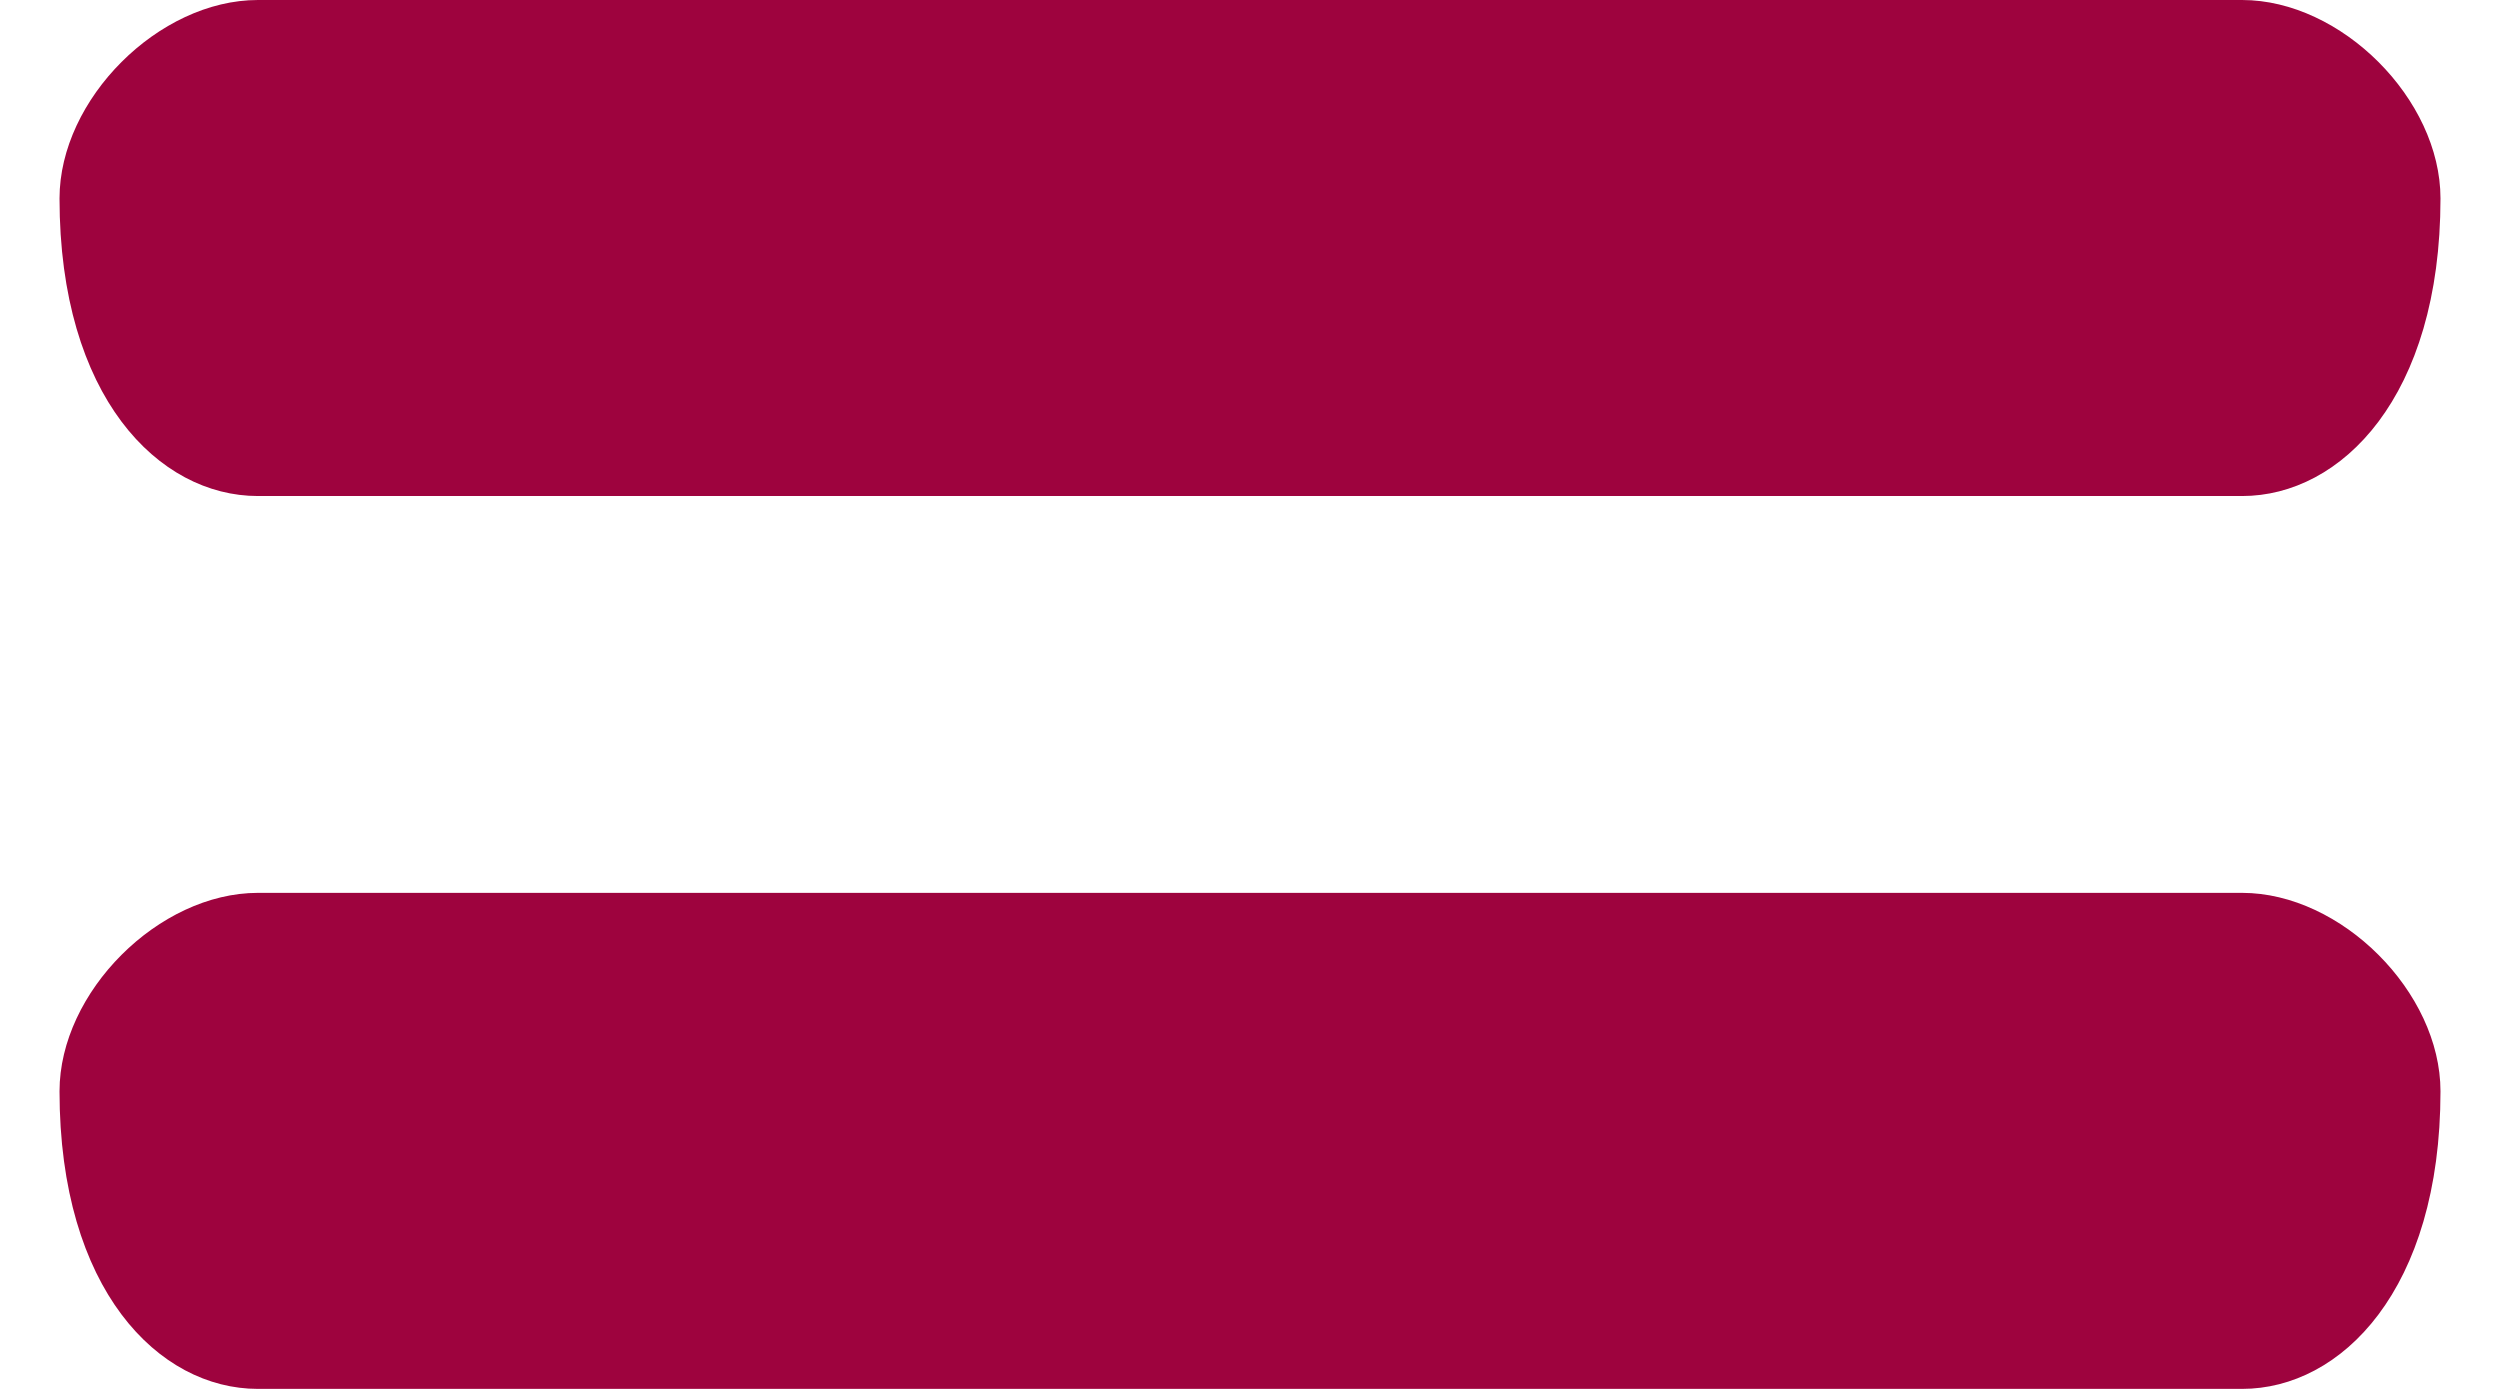
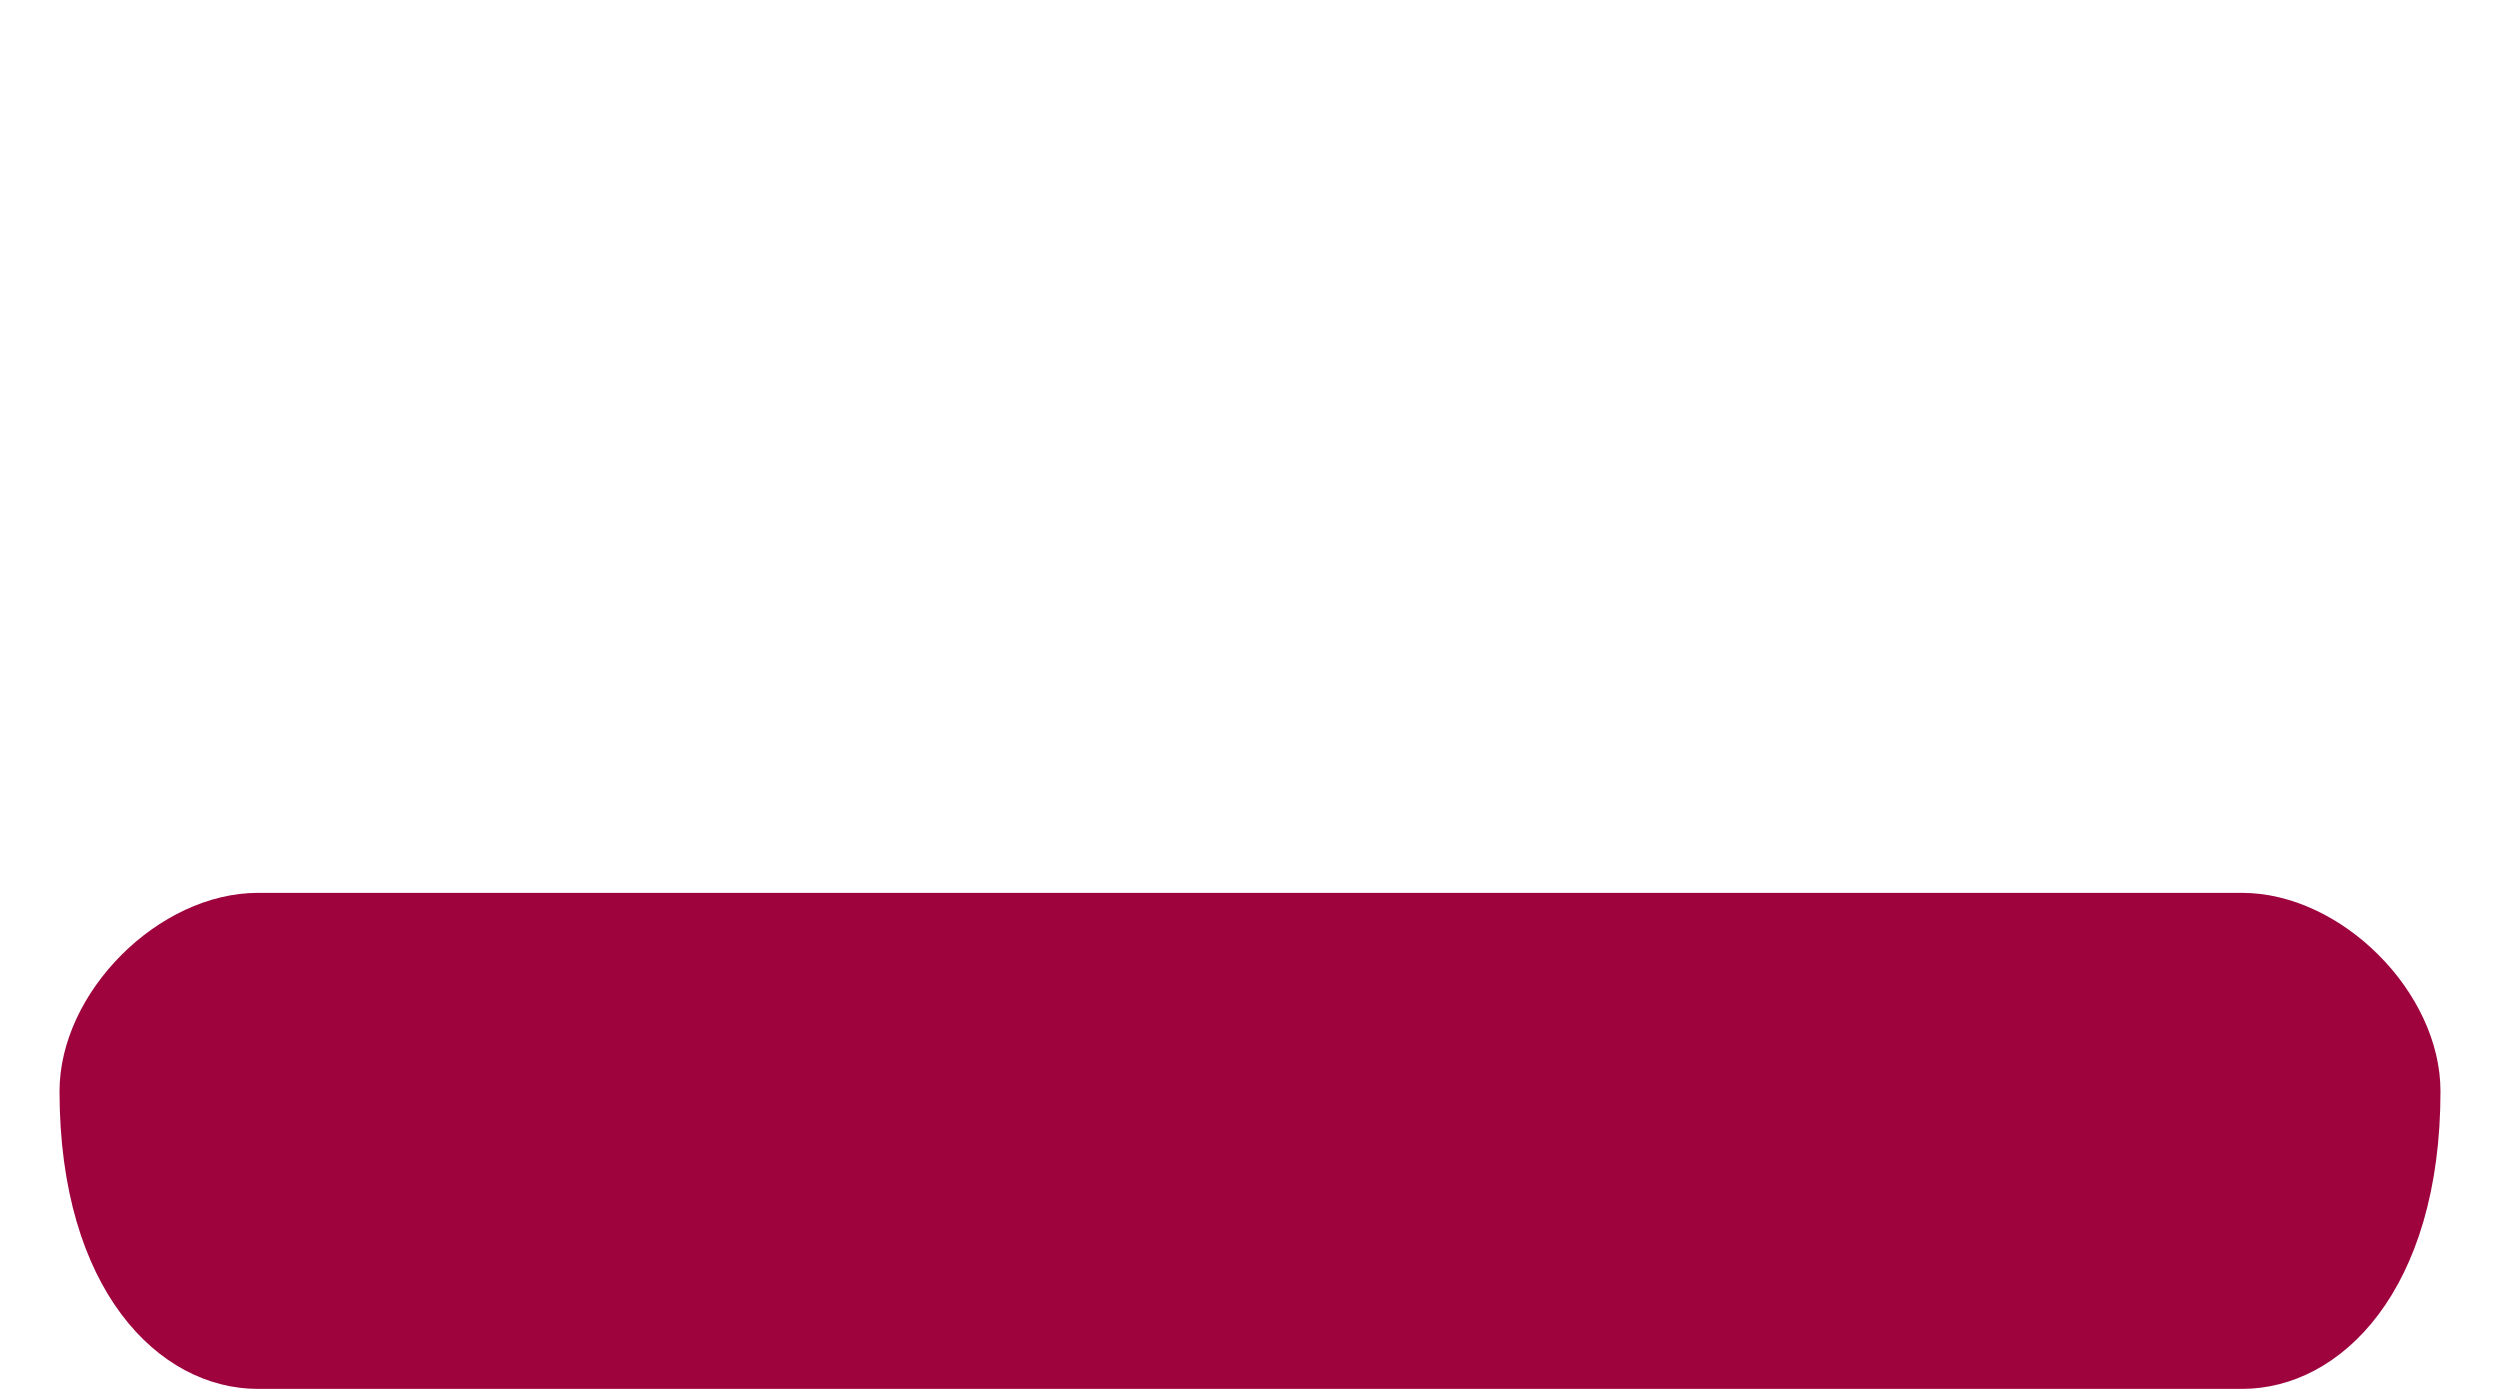
<svg xmlns="http://www.w3.org/2000/svg" xml:space="preserve" width="27px" height="15px" style="shape-rendering:geometricPrecision; text-rendering:geometricPrecision; image-rendering:optimizeQuality; fill-rule:evenodd; clip-rule:evenodd" viewBox="0 0 240 140">
  <defs>
    <style type="text/css">  .fil0 {fill:#9E033E;fill-rule:nonzero}  </style>
  </defs>
  <g id="Слой_x0020_1">
    <g id="_2113156190544">
      <path class="fil0" d="M20 140c-10,0 -20,-10 -20,-30 0,-10 10,-20 20,-20l200 0c10,0 20,10 20,20 0,20 -10,30 -20,30l-200 0z" />
-       <path class="fil0" d="M20 50c-10,0 -20,-10 -20,-30 0,-10 10,-20 20,-20l200 0c10,0 20,10 20,20 0,20 -10,30 -20,30l-200 0z" />
    </g>
  </g>
</svg>